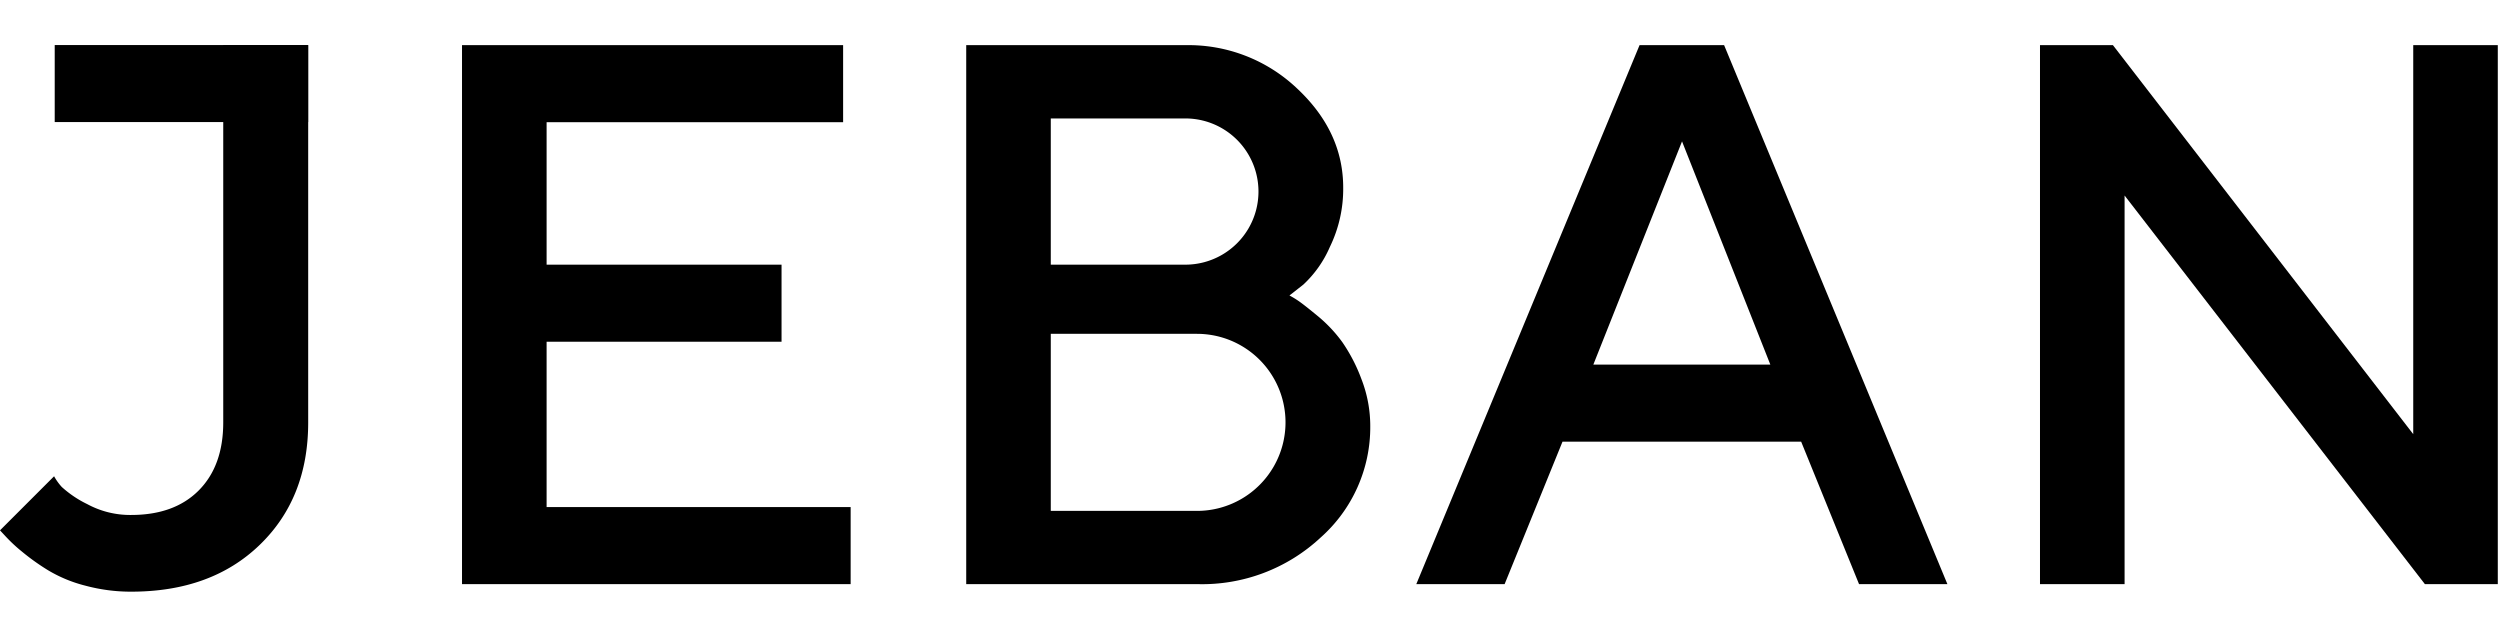
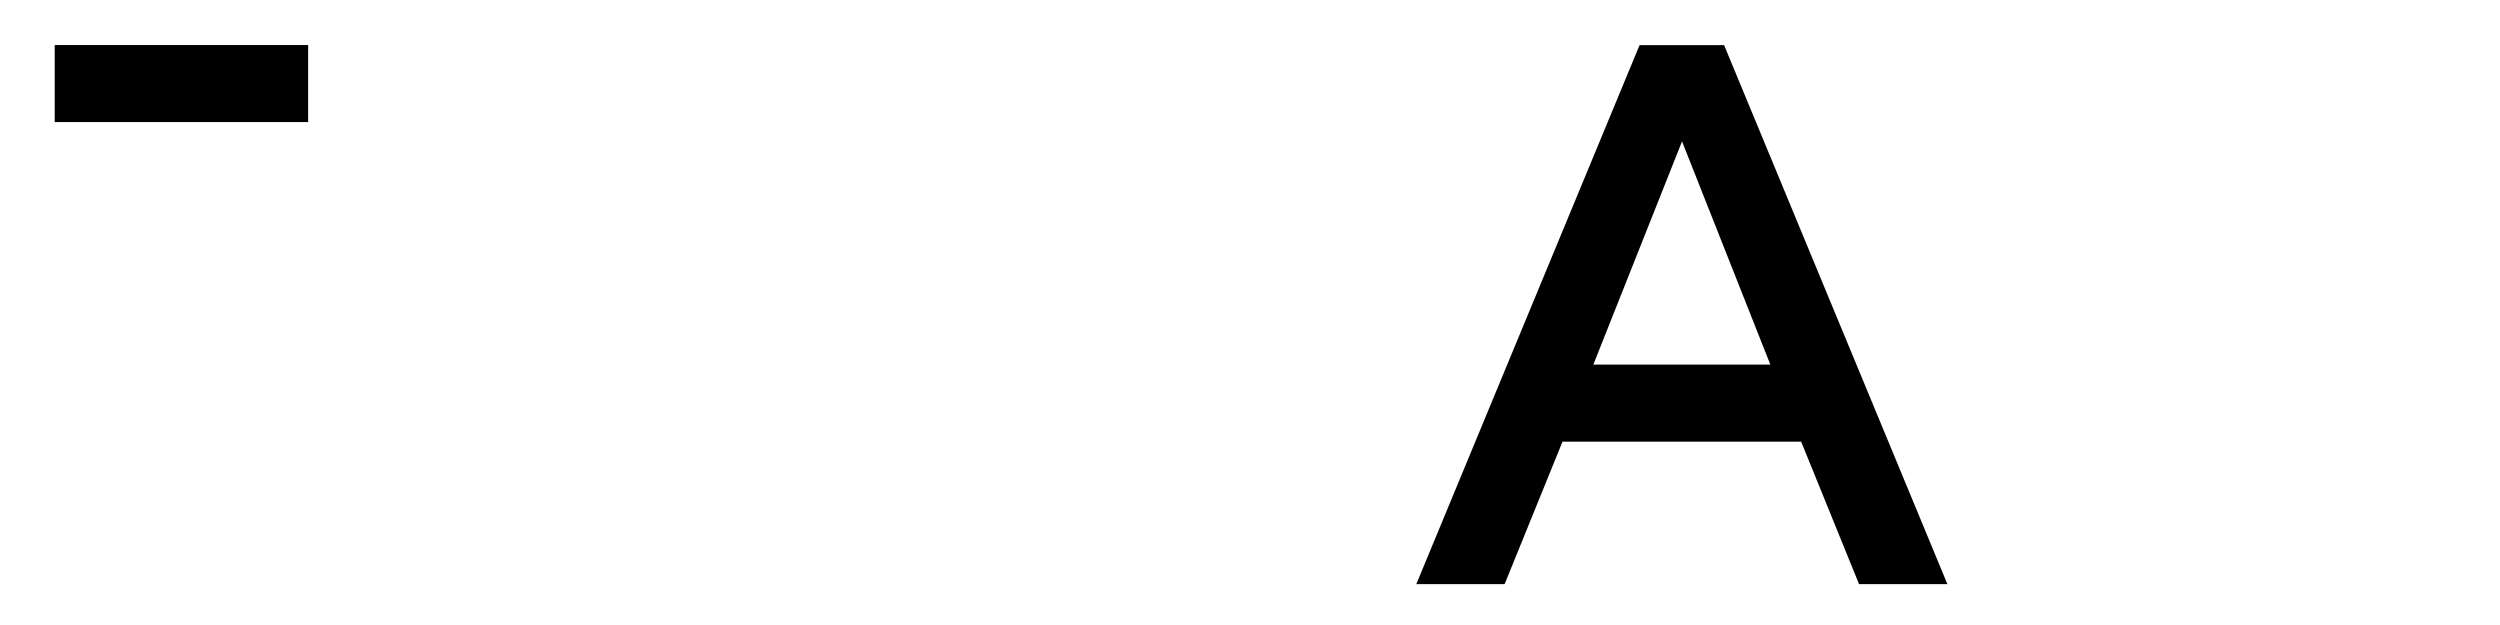
<svg xmlns="http://www.w3.org/2000/svg" width="332" height="83" viewBox="0 0 332 83">
  <defs>
    <clipPath id="a">
      <rect width="332" height="83" />
    </clipPath>
  </defs>
  <g clip-path="url(#a)">
    <g transform="translate(-86.407 -168.135)">
      <g transform="translate(86.407 173.135)">
-         <path d="M127.335,173.351v50.112q0,10.033-6.439,16.251t-17.073,6.213a23.2,23.2,0,0,1-6.088-.8A18.373,18.373,0,0,1,92.82,243.1a29.675,29.675,0,0,1-3.469-2.471,20.732,20.732,0,0,1-2.2-2.046l-.744-.8L93.59,230.6a7.278,7.278,0,0,0,1.025,1.427,14.222,14.222,0,0,0,3.368,2.268,11.971,11.971,0,0,0,5.839,1.446q5.744,0,8.985-3.266t3.247-9.012V173.351Z" transform="translate(-86.407 -172.353)" fill="#000" />
-         <path d="M151.3,234.693v10.232H99.689V173.351H150.3v10.232H110.923V202.5h31.2v10.232h-31.2v21.961Z" transform="translate(-38.334 -172.353)" fill="#000" />
-         <path d="M114.184,244.925V173.351h29.1a20.935,20.935,0,0,1,14.824,5.737q6.139,5.737,6.139,13.179a17.551,17.551,0,0,1-1.774,7.885,14.831,14.831,0,0,1-3.52,4.994l-1.843,1.446a12.615,12.615,0,0,1,1.123.674q.72.479,2.619,2.046a18.811,18.811,0,0,1,3.271,3.469,22.185,22.185,0,0,1,2.545,4.915,17.187,17.187,0,0,1,1.173,6.264,19.586,19.586,0,0,1-6.592,14.778,23.061,23.061,0,0,1-16.422,6.185Zm11.23-61.84V202.5h17.873a9.708,9.708,0,1,0,0-19.417ZM144.829,235.2a11.757,11.757,0,1,0,0-23.514H125.414V235.2Z" transform="translate(14.13 -172.353)" fill="#000" />
        <path d="M156.771,173.351H168l29.652,71.574H185.919l-7.687-18.917H146.538l-7.687,18.917H127.123Zm-6.139,42.425H174.14l-11.729-29.648Z" transform="translate(60.962 -172.353)" fill="#000" />
-         <path d="M205.849,173.351v71.574h-9.682l-39.88-51.608v51.608H145.053V173.351h9.687l39.88,51.659V173.351Z" transform="translate(125.858 -172.353)" fill="#000" />
        <rect width="33.655" height="10.227" transform="translate(7.266 0.983)" fill="#000" />
      </g>
    </g>
  </g>
</svg>